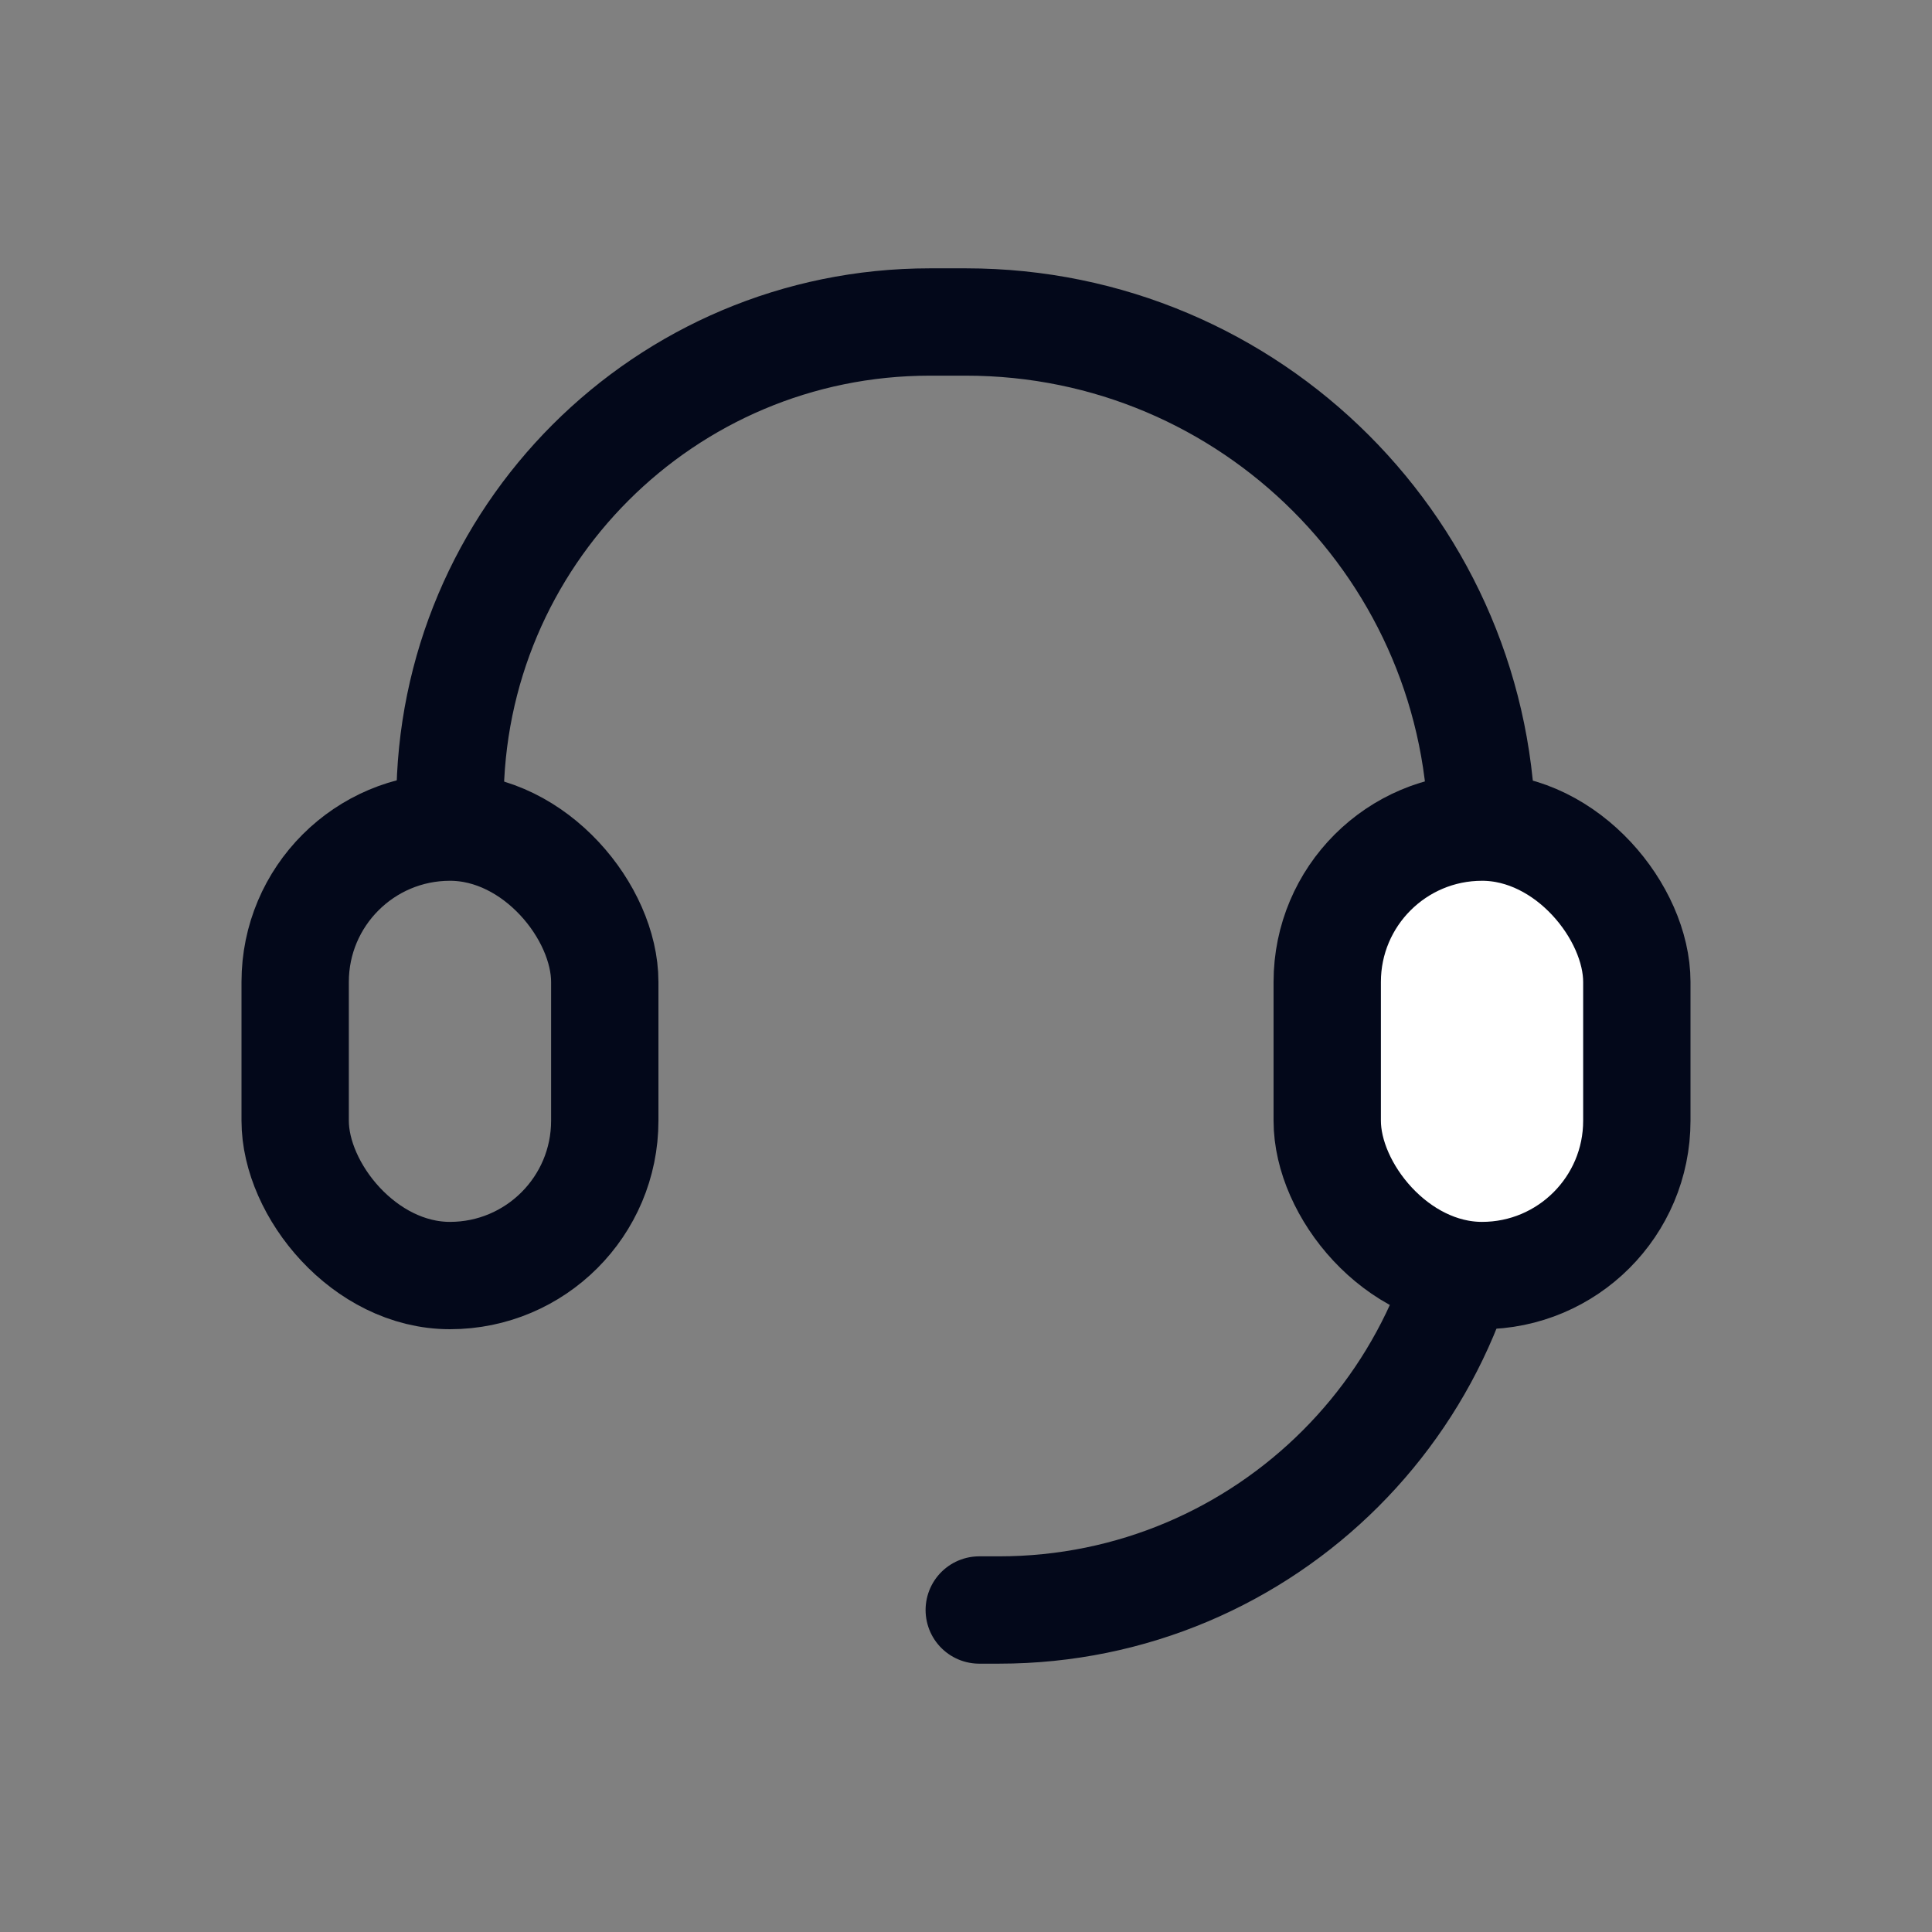
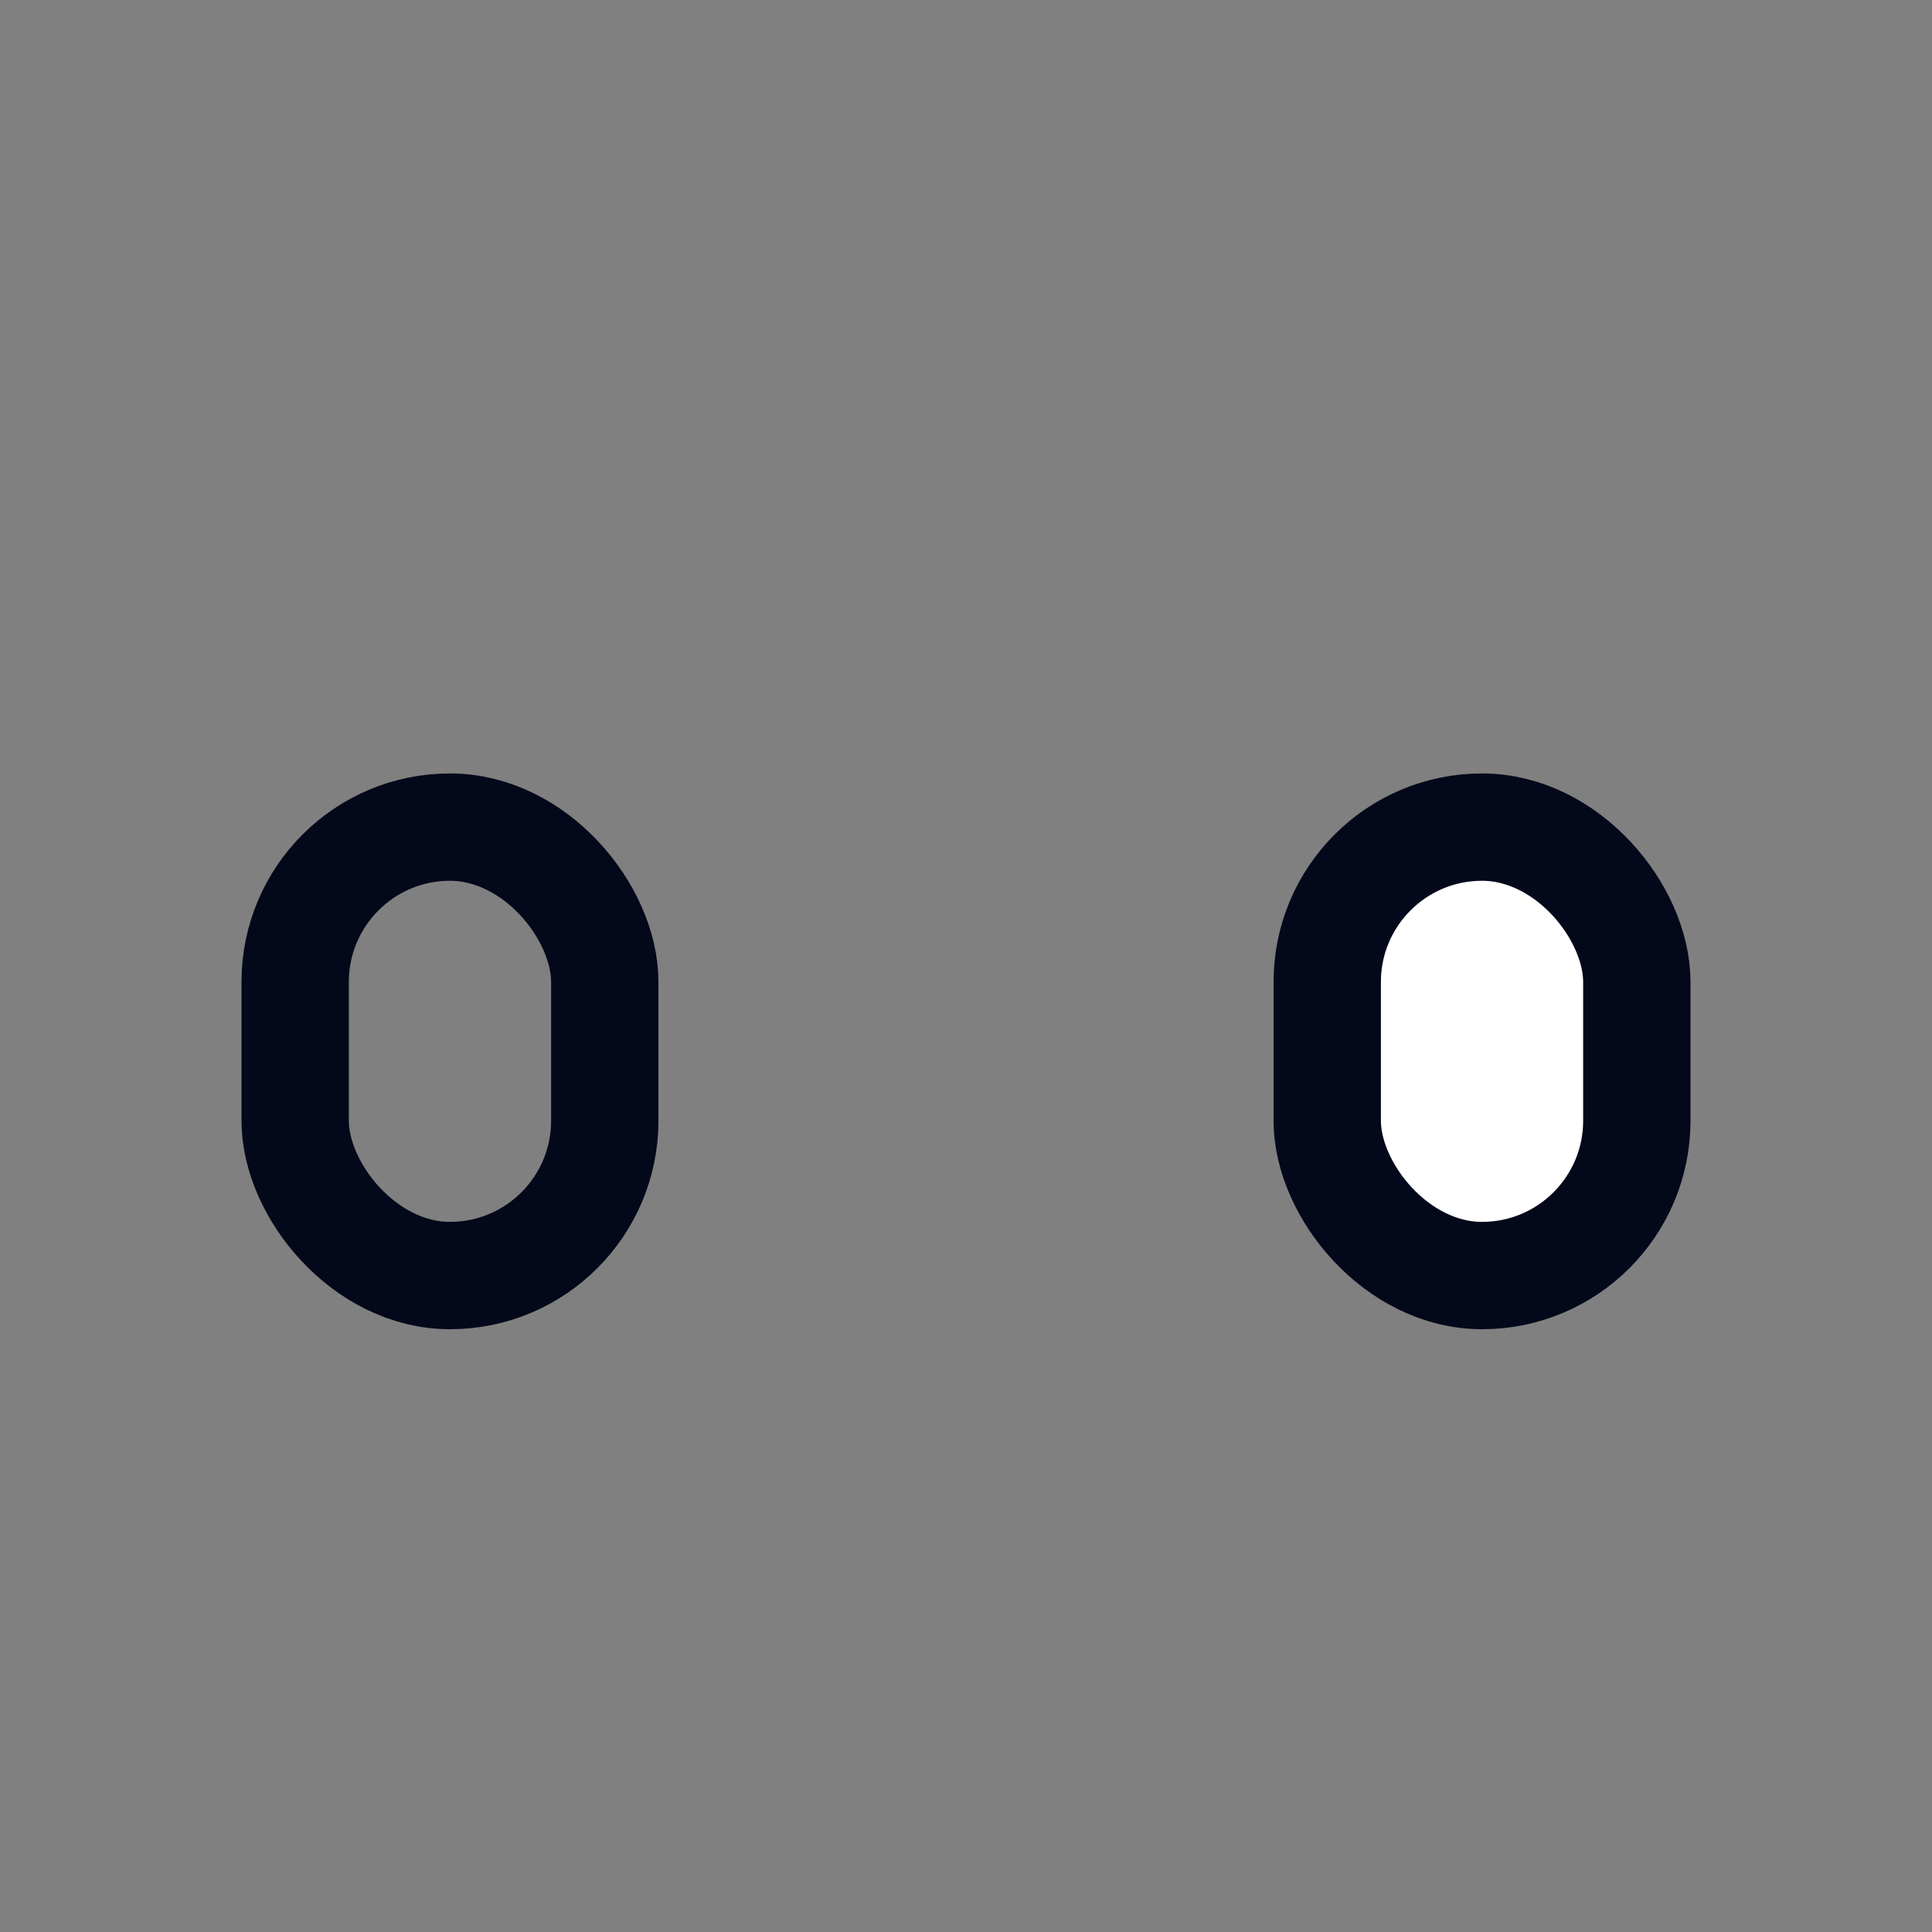
<svg xmlns="http://www.w3.org/2000/svg" width="36" height="36" viewBox="0 0 36 36" fill="none">
  <rect x="0" y="0" width="36" height="36" fill="#808080" stroke="none" />
  <g id="Group 1264">
    <g id="Group 64">
      <rect id="Rectangle 34" x="5.5" y="15.412" width="5.769" height="8.356" rx="2.885" stroke="#03081A" stroke-width="2" />
-       <path id="Vector 2" d="M8.385 14.941V14.941C8.385 10.003 12.388 6 17.326 6H18C23.311 6 27.615 10.305 27.615 15.615V21C27.615 25.971 23.586 30 18.615 30H18.247" stroke="#03081A" stroke-width="2" stroke-linecap="round" />
      <rect id="Rectangle 33" x="24.731" y="15.412" width="5.769" height="8.356" rx="2.885" fill="white" stroke="#03081A" stroke-width="2" />
    </g>
  </g>
</svg>